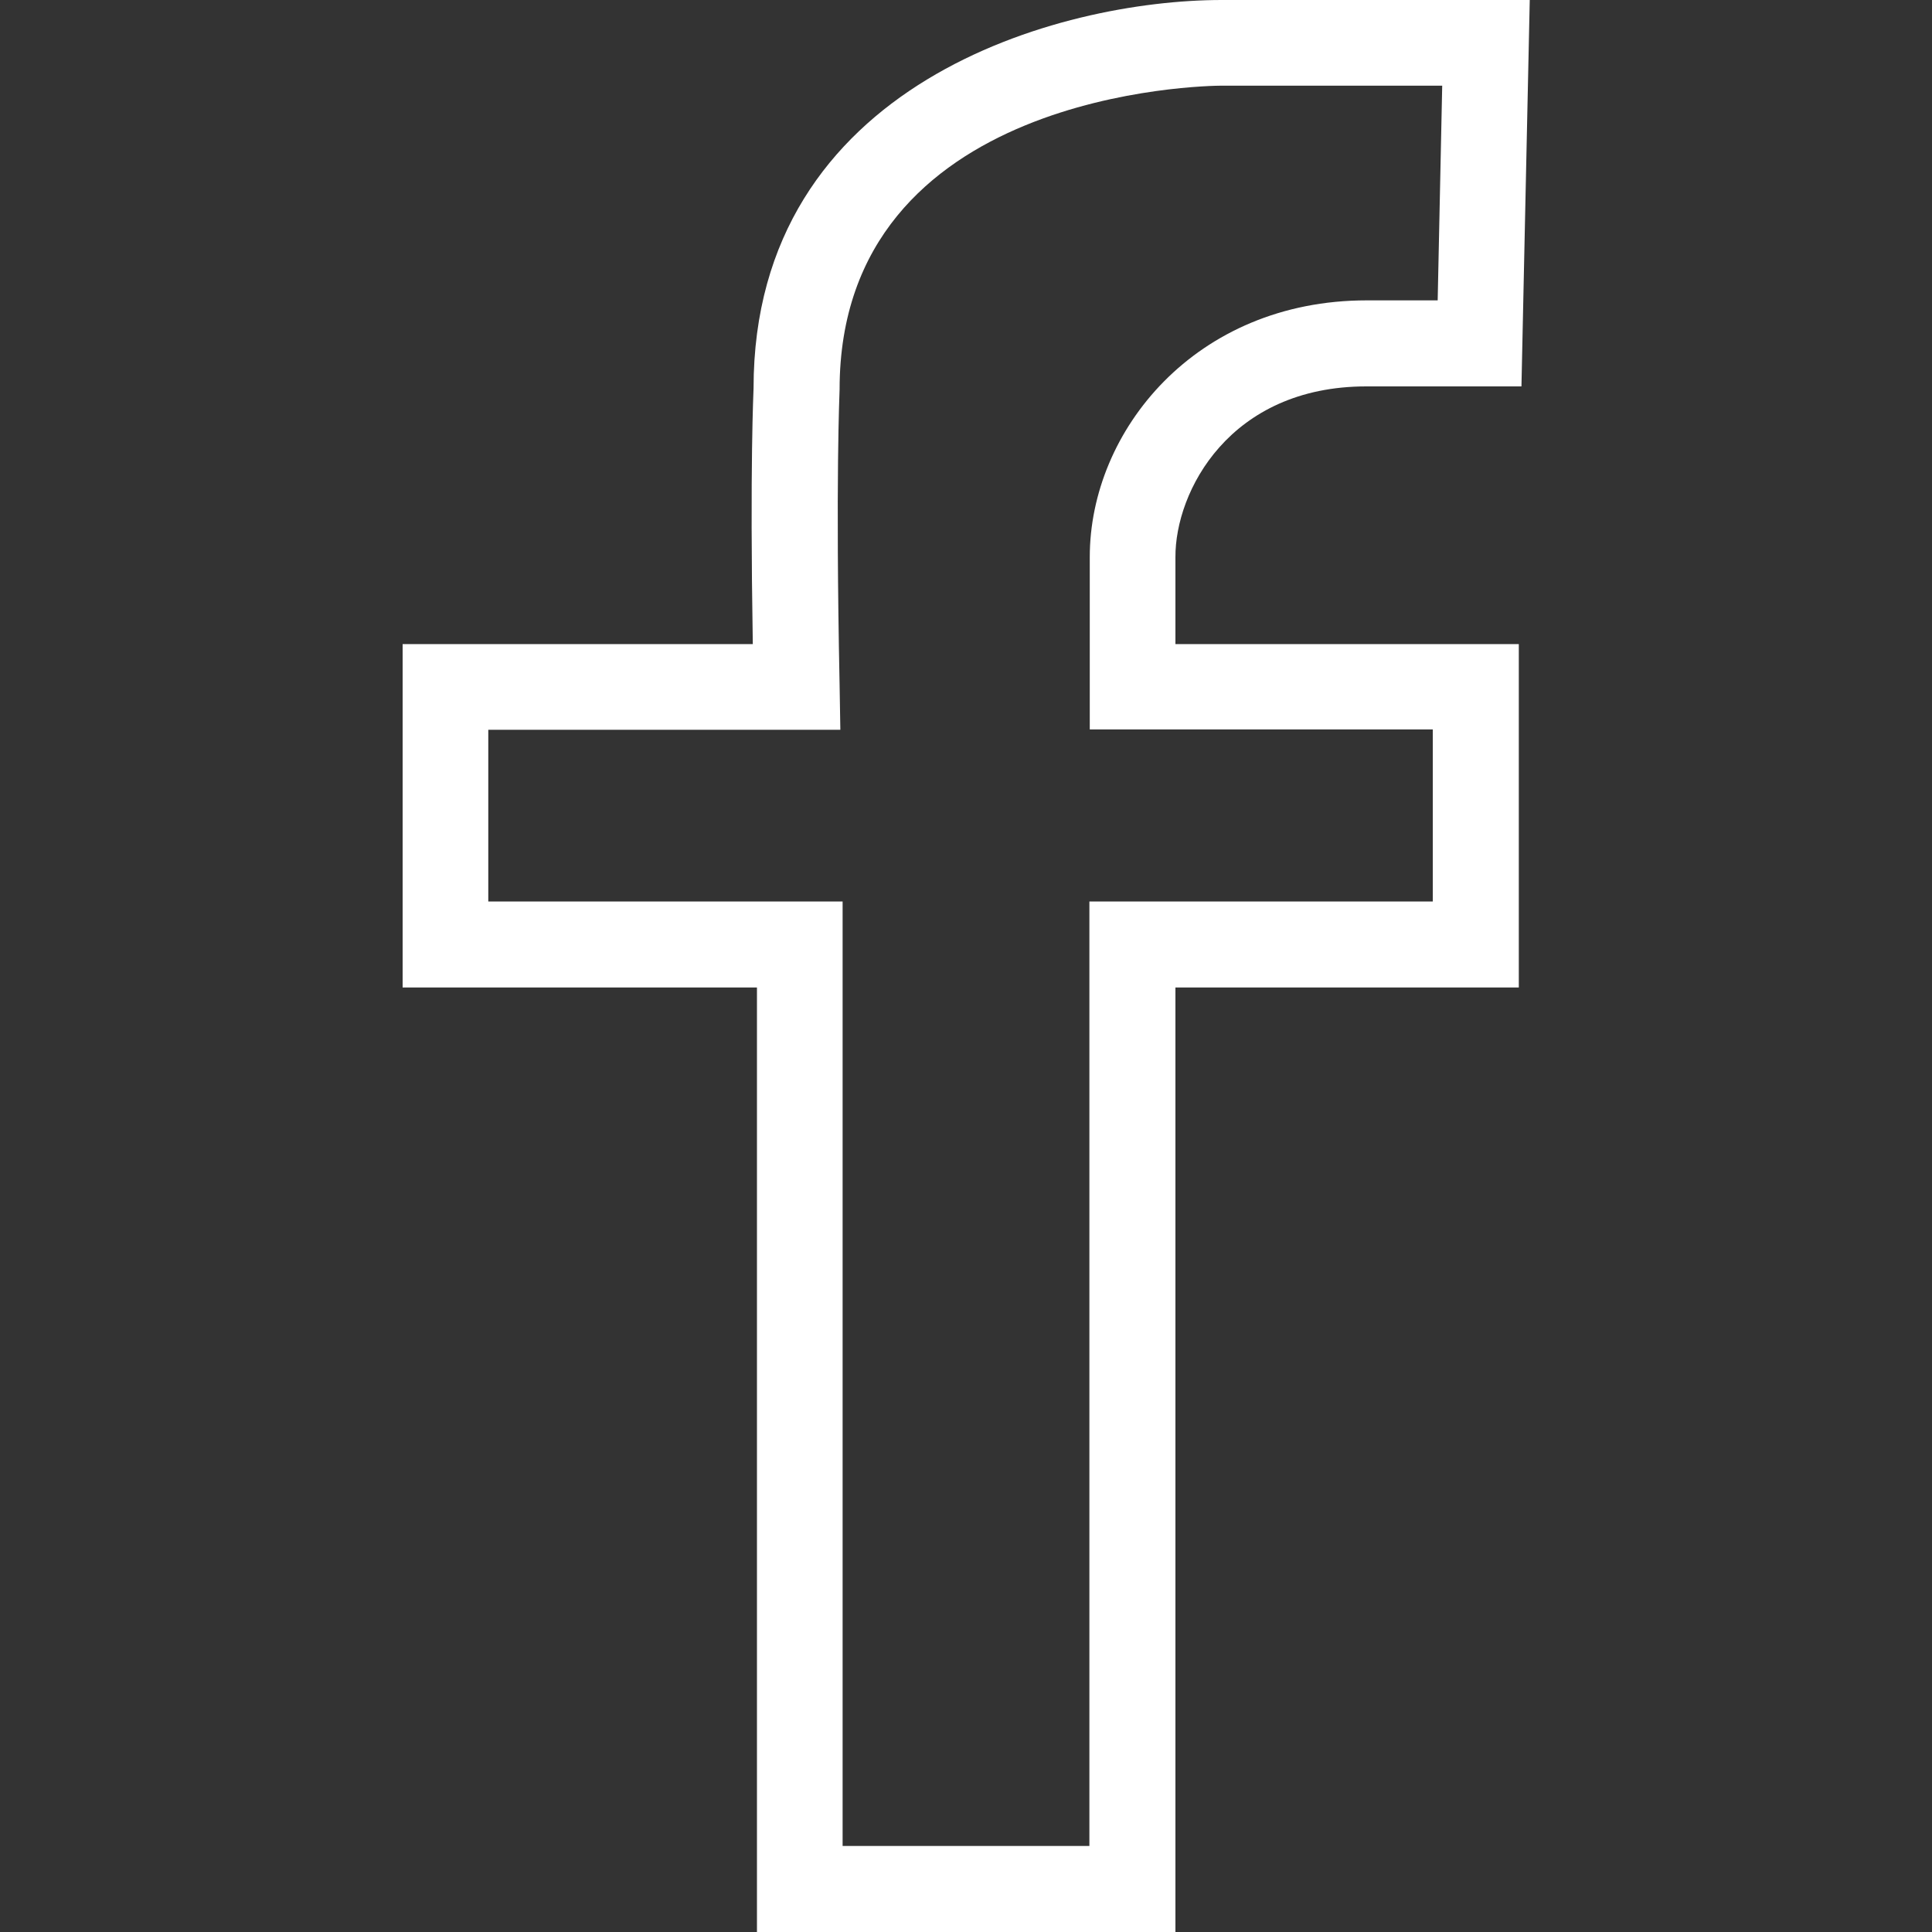
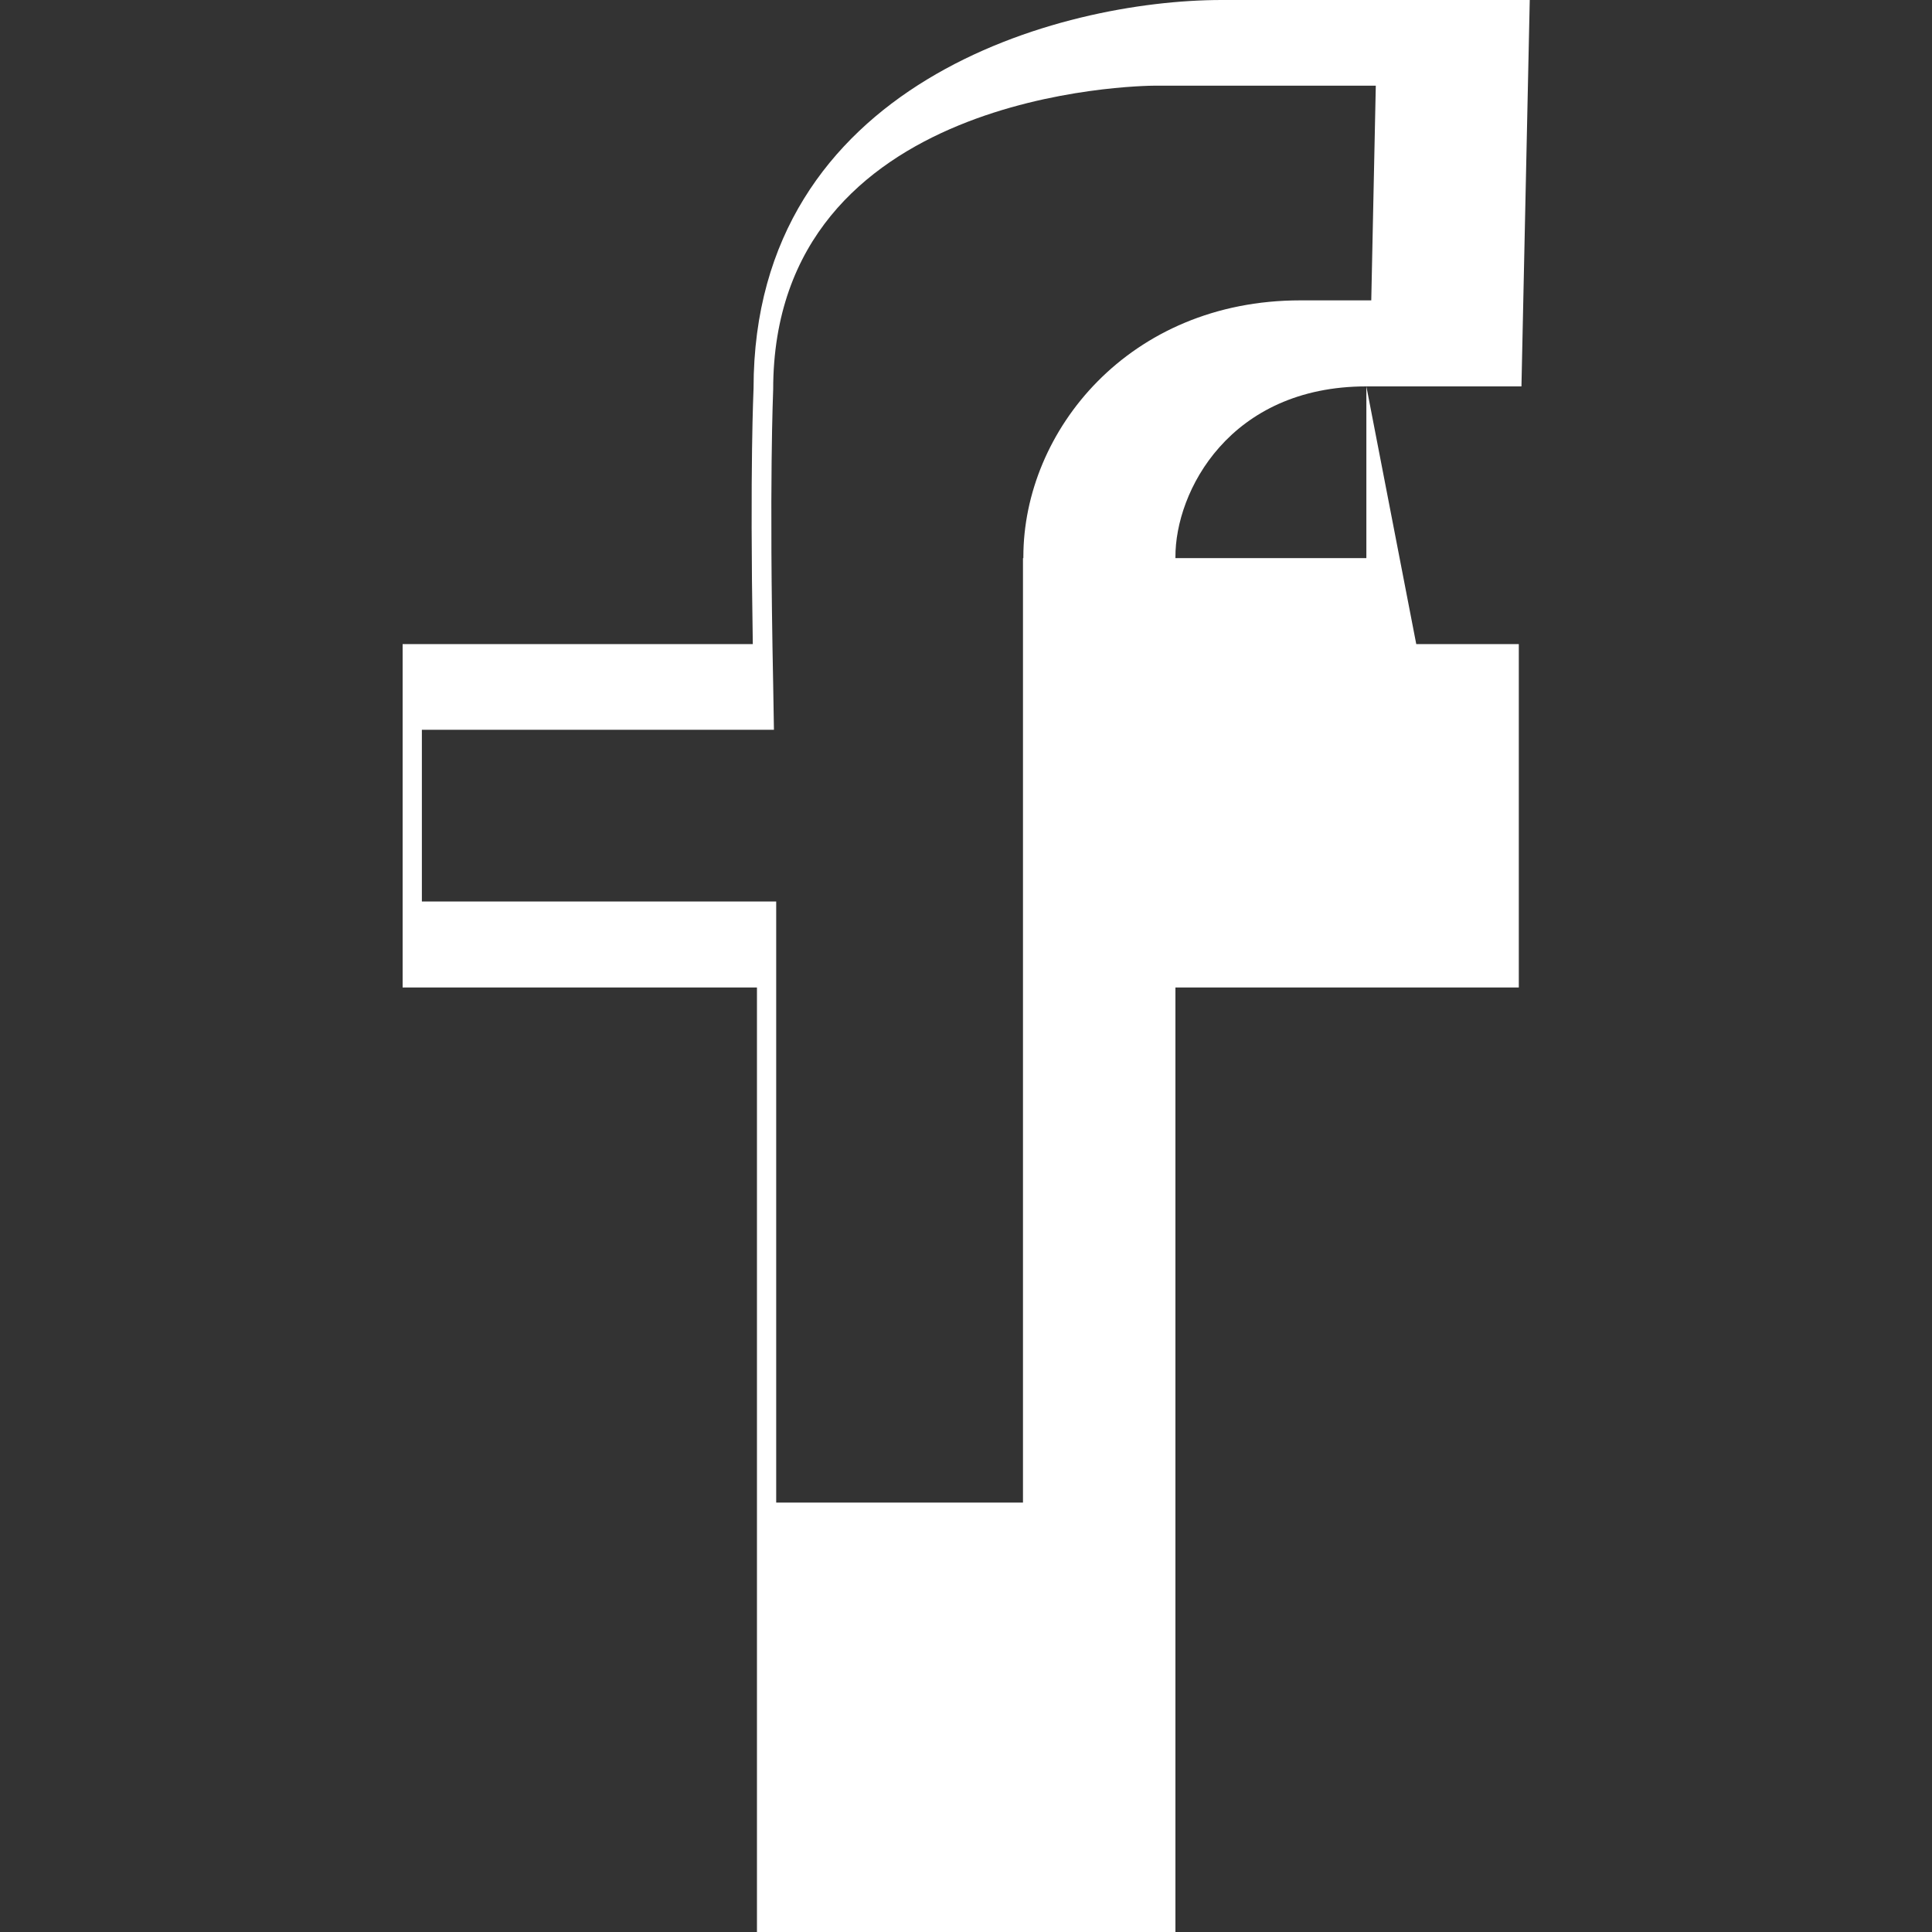
<svg xmlns="http://www.w3.org/2000/svg" version="1.1" id="Layer_1" x="0px" y="0px" viewBox="0 0 512 512" style="enable-background:new 0 0 512 512;" xml:space="preserve">
  <rect x="0" y="0" width="512" height="512" fill="#333333" stroke="none" />
  <style type="text/css">
	.st0{fill:#FFFFFF;}
</style>
  <g>
    <g>
-       <path class="st0" d="M362.1,102.4h41.1L405.4,0h-81.6c-42.9,0-124.1,21.9-124.1,102.9c0,0.9-1,19.5-0.2,67.8h-92.8v91h93.9V512    h110.9V261.7h91v-91h-91v-23C311.4,130.2,325.9,102.4,362.1,102.4z M379.7,193.4v45.5h-91v250.3h-65.4V238.9h-93.9v-45.5h93.3    l-0.2-12c-1.1-54.5,0-77.4,0-78.2c0-79.2,97.2-80.5,101.4-80.5h58.3l-1.2,56.9h-18.8c-45.4,0-73.4,34.6-73.4,68v45.7H379.7z" />
+       <path class="st0" d="M362.1,102.4h41.1L405.4,0h-81.6c-42.9,0-124.1,21.9-124.1,102.9c0,0.9-1,19.5-0.2,67.8h-92.8v91h93.9V512    h110.9V261.7h91v-91h-91v-23C311.4,130.2,325.9,102.4,362.1,102.4z v45.5h-91v250.3h-65.4V238.9h-93.9v-45.5h93.3    l-0.2-12c-1.1-54.5,0-77.4,0-78.2c0-79.2,97.2-80.5,101.4-80.5h58.3l-1.2,56.9h-18.8c-45.4,0-73.4,34.6-73.4,68v45.7H379.7z" />
    </g>
  </g>
</svg>